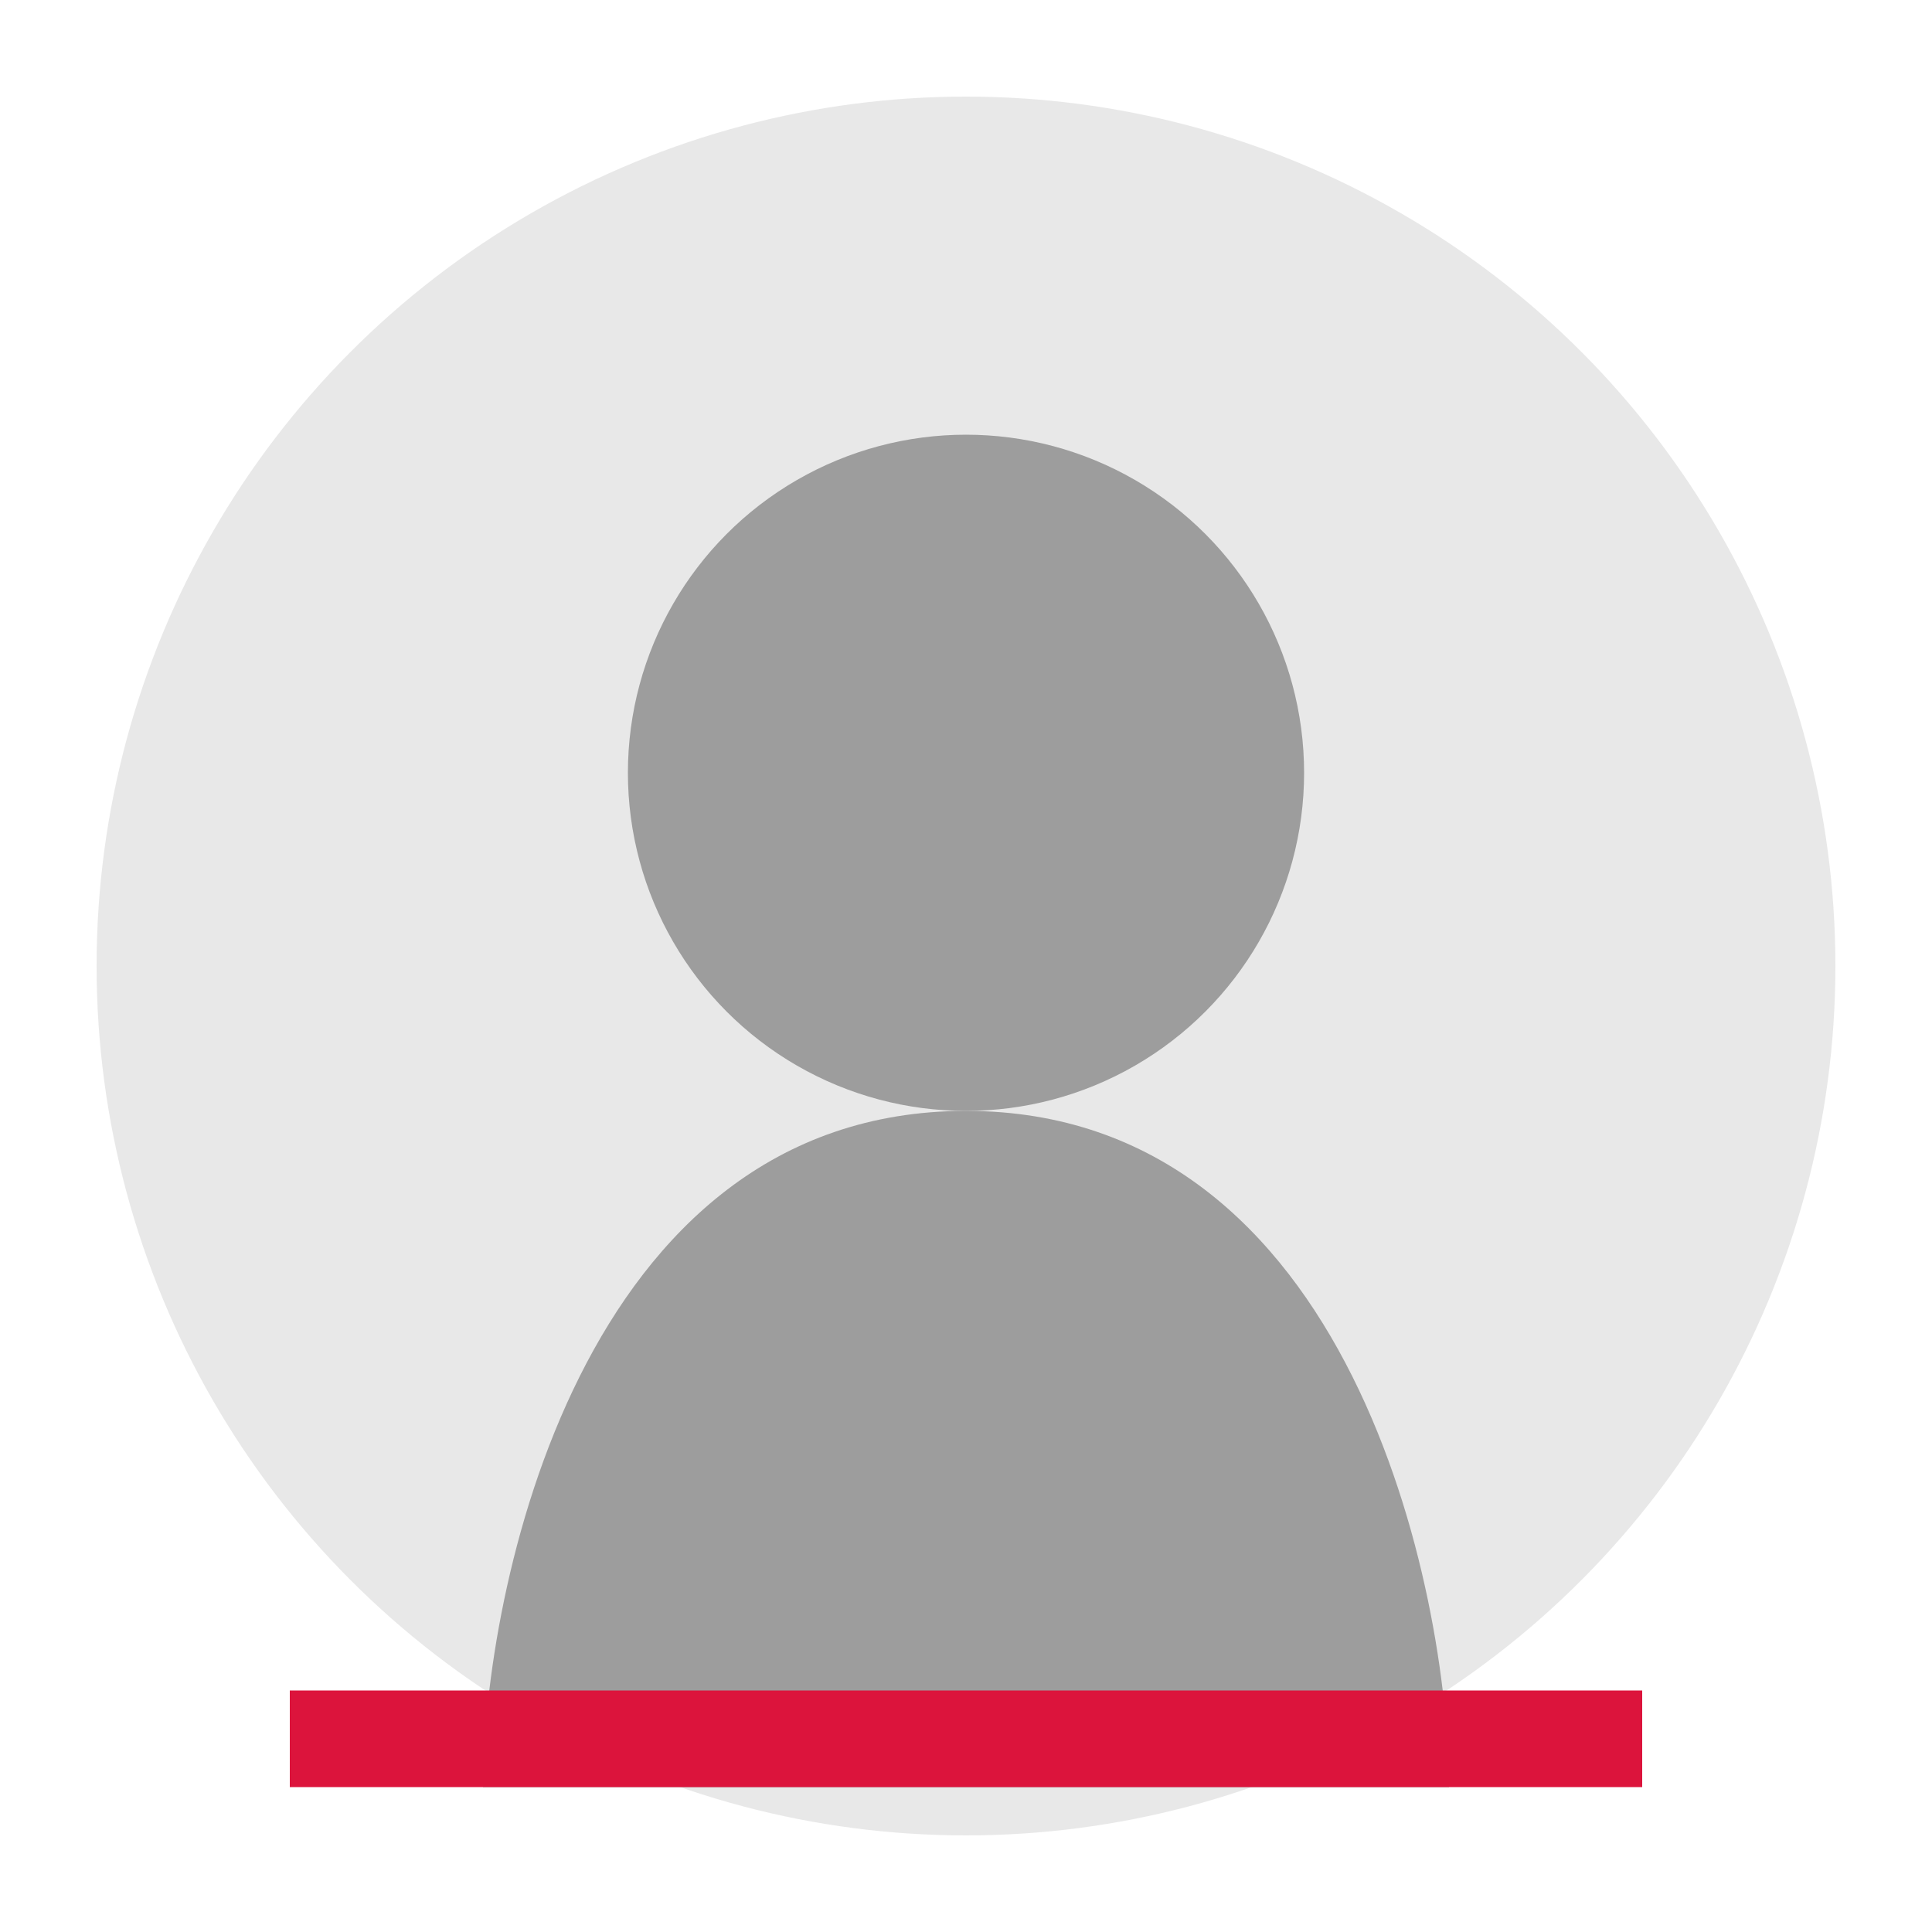
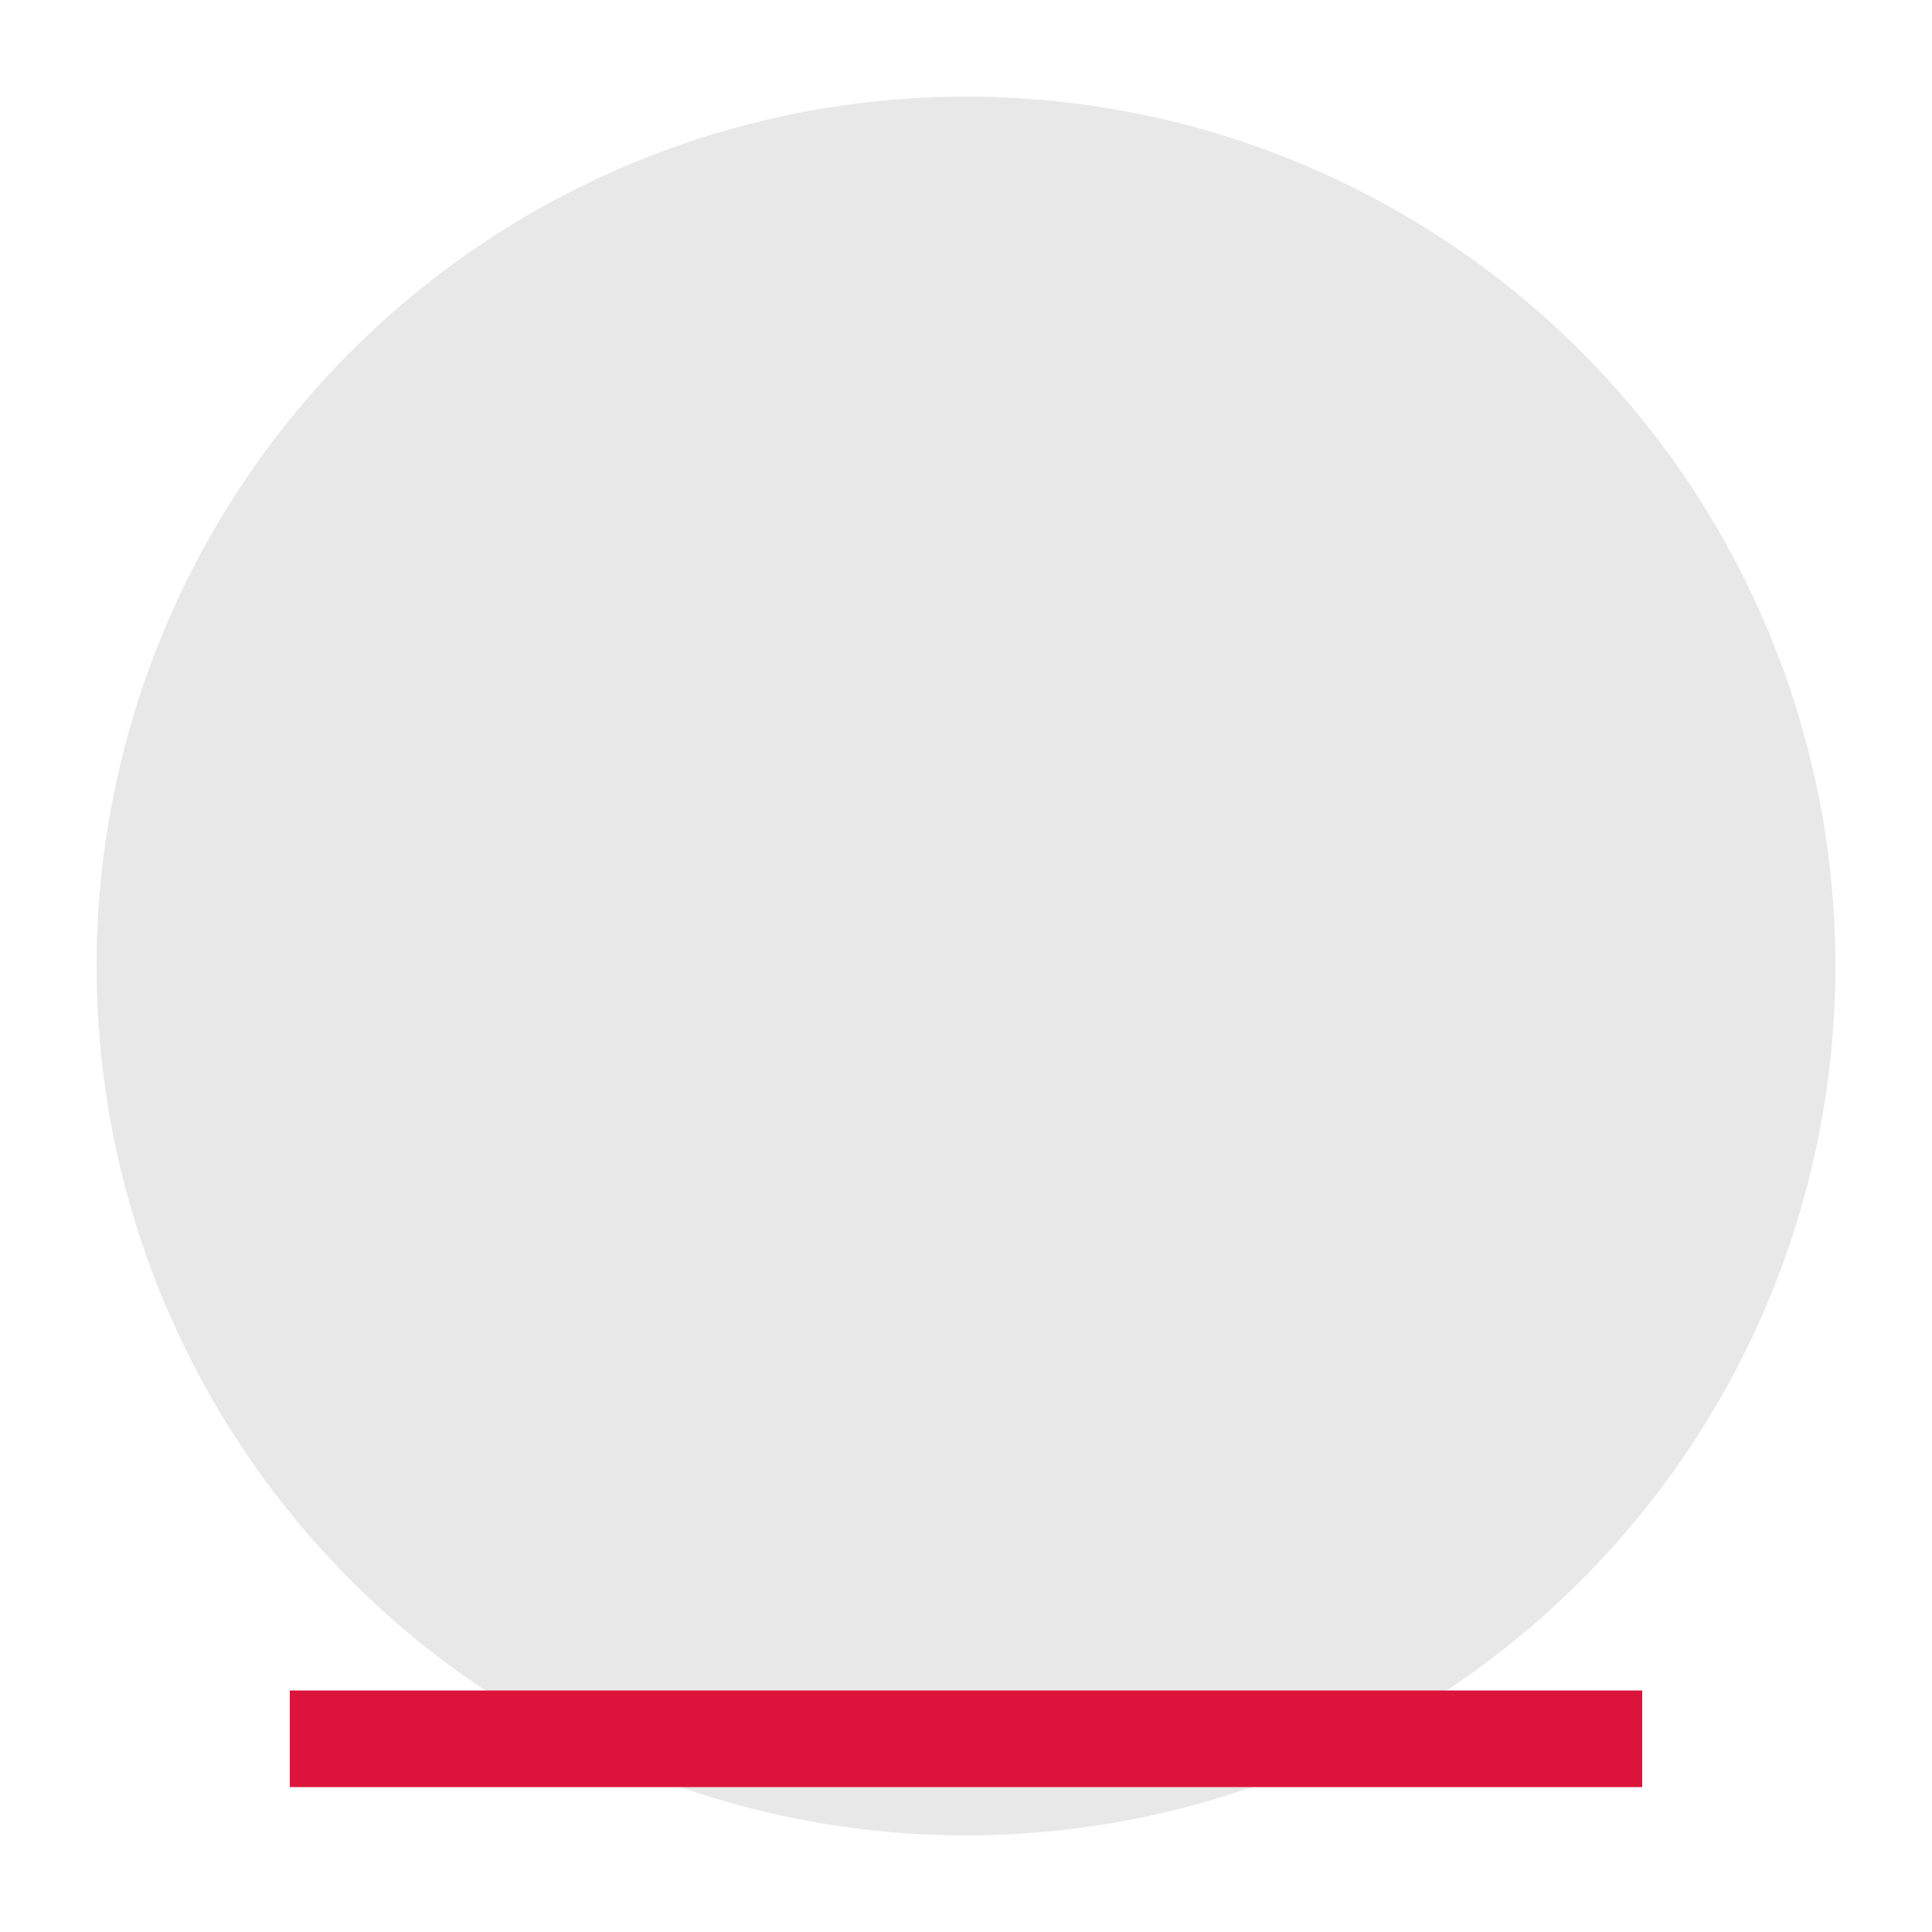
<svg xmlns="http://www.w3.org/2000/svg" width="200" height="200" viewBox="0 0 200 200" fill="none">
  <circle cx="100" cy="100" r="90" fill="#E8E8E8" />
-   <circle cx="100" cy="80" r="35" fill="#9D9D9D" />
-   <path d="M100 115 C60 115, 50 165, 50 185 L150 185 C150 165, 140 115, 100 115 Z" fill="#9D9D9D" />
  <rect x="30" y="175" width="140" height="10" fill="#DC143C" />
</svg>